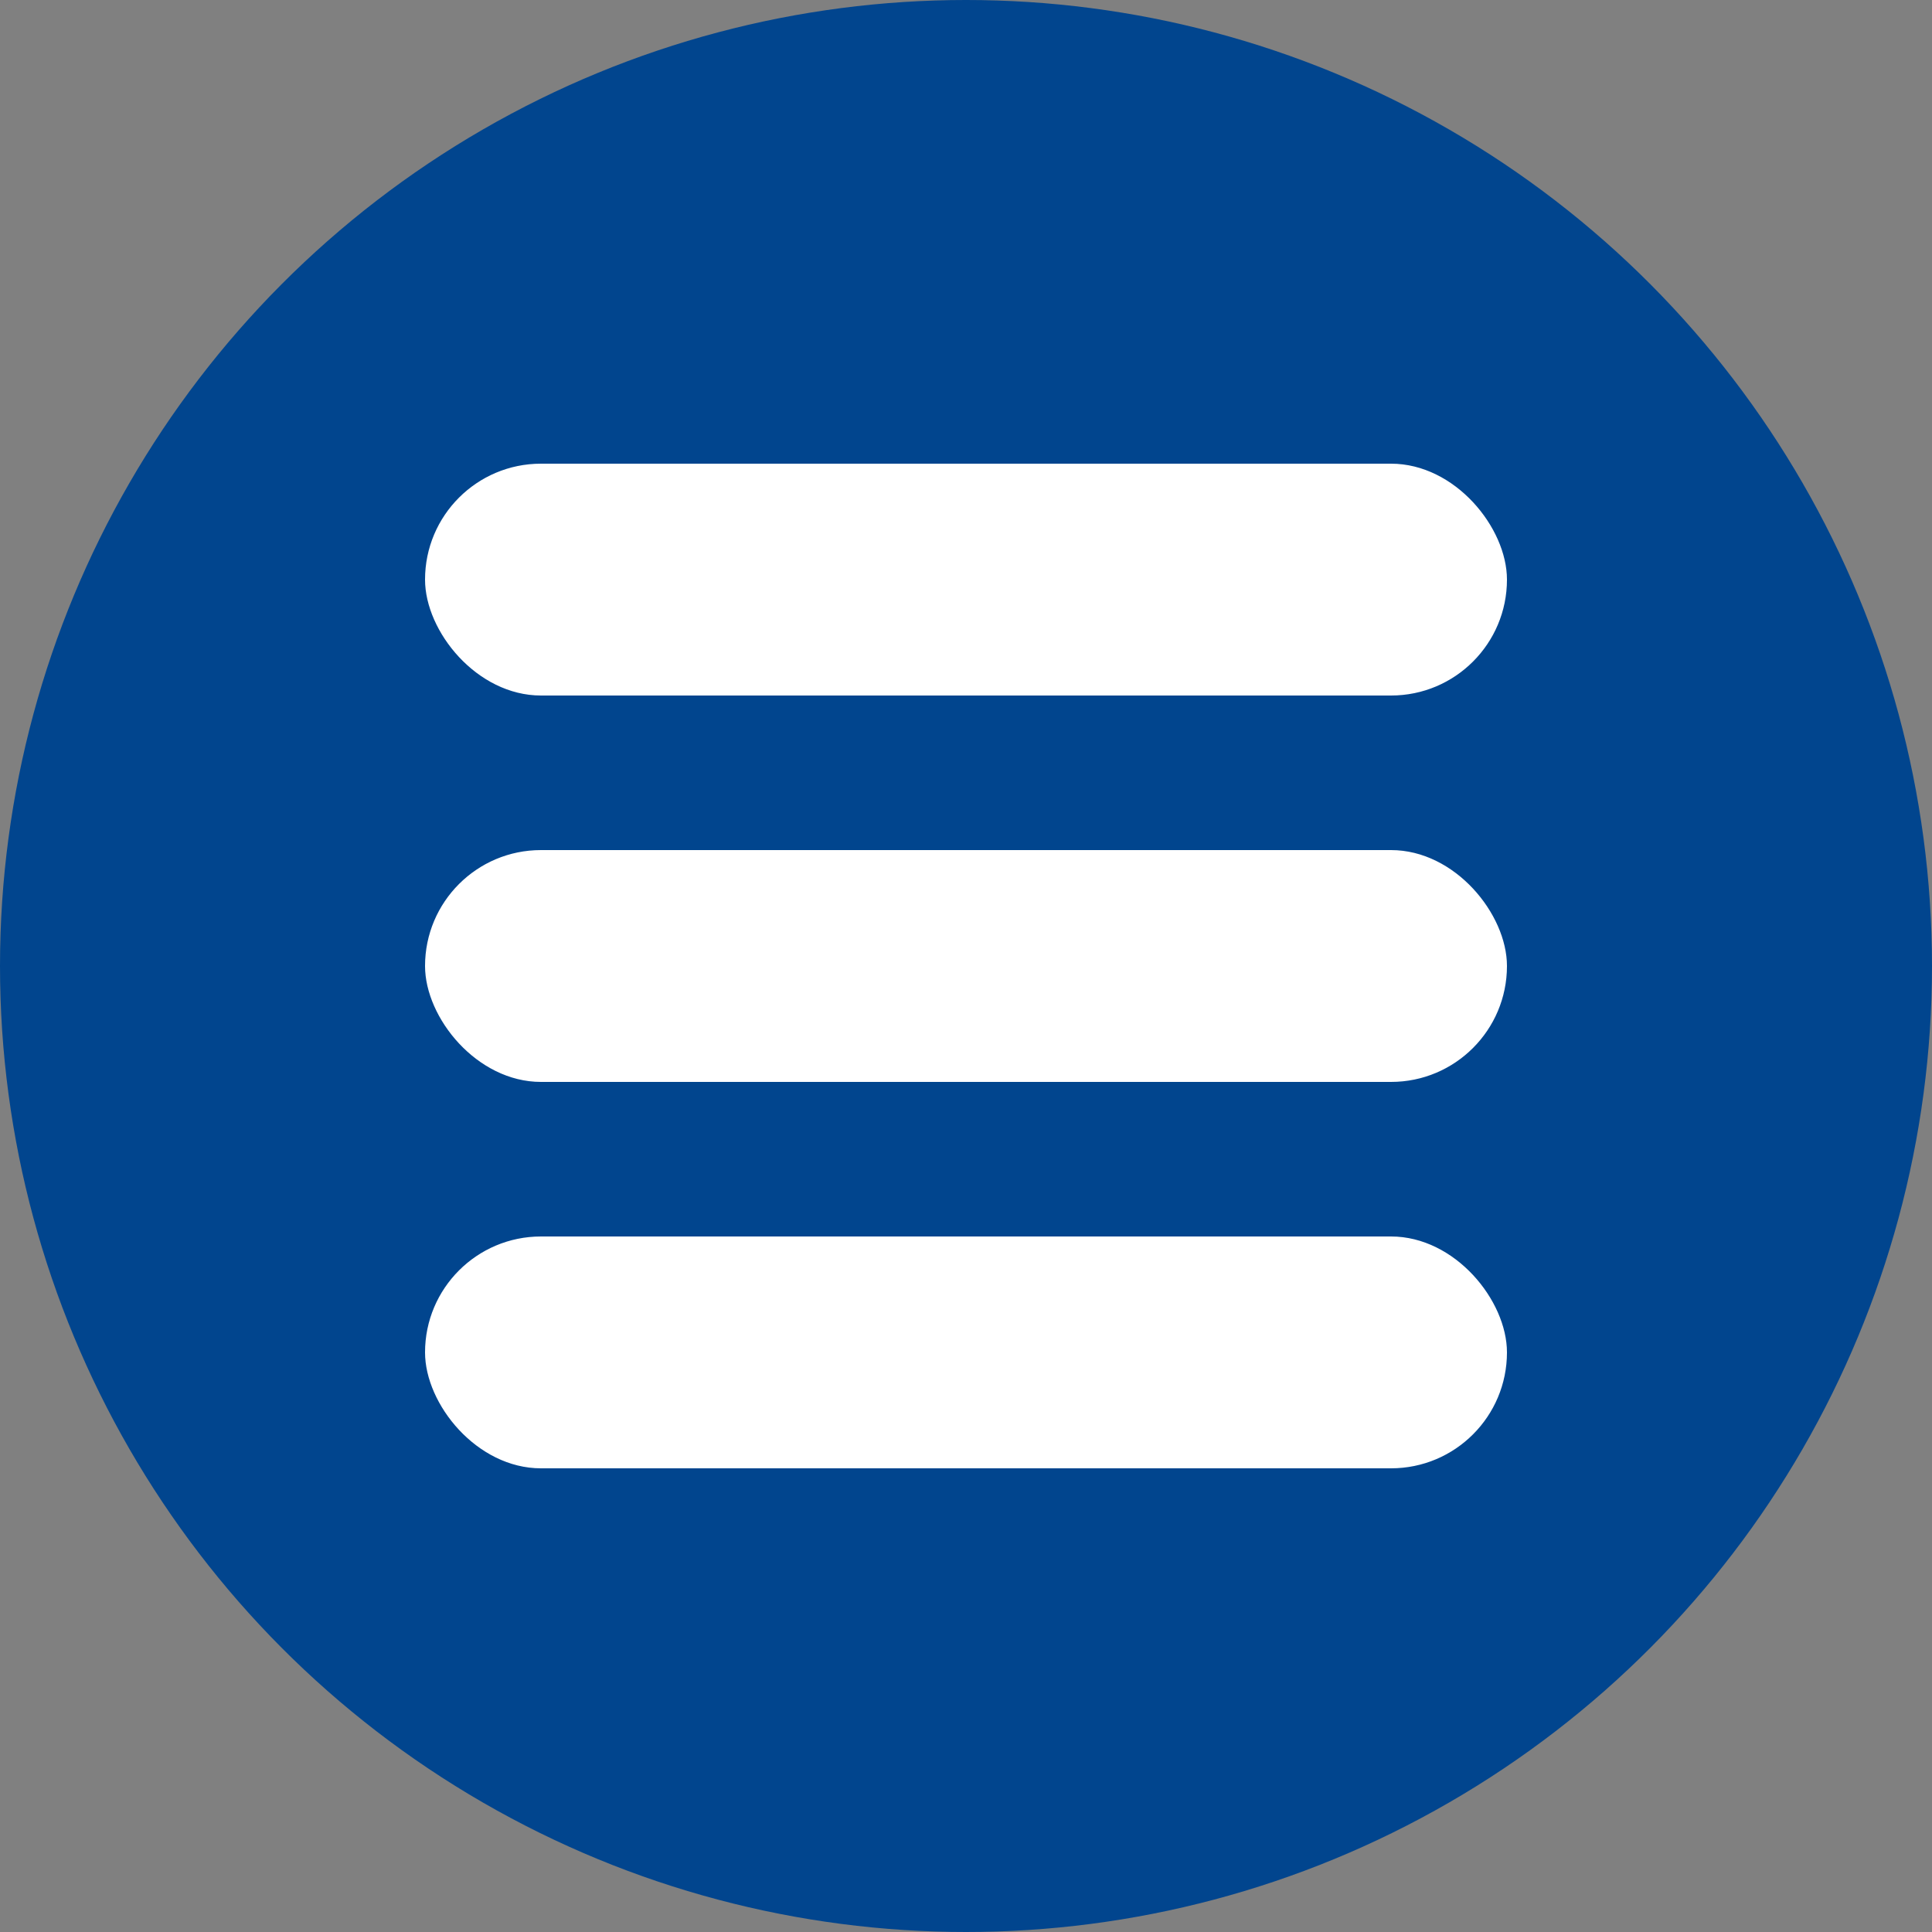
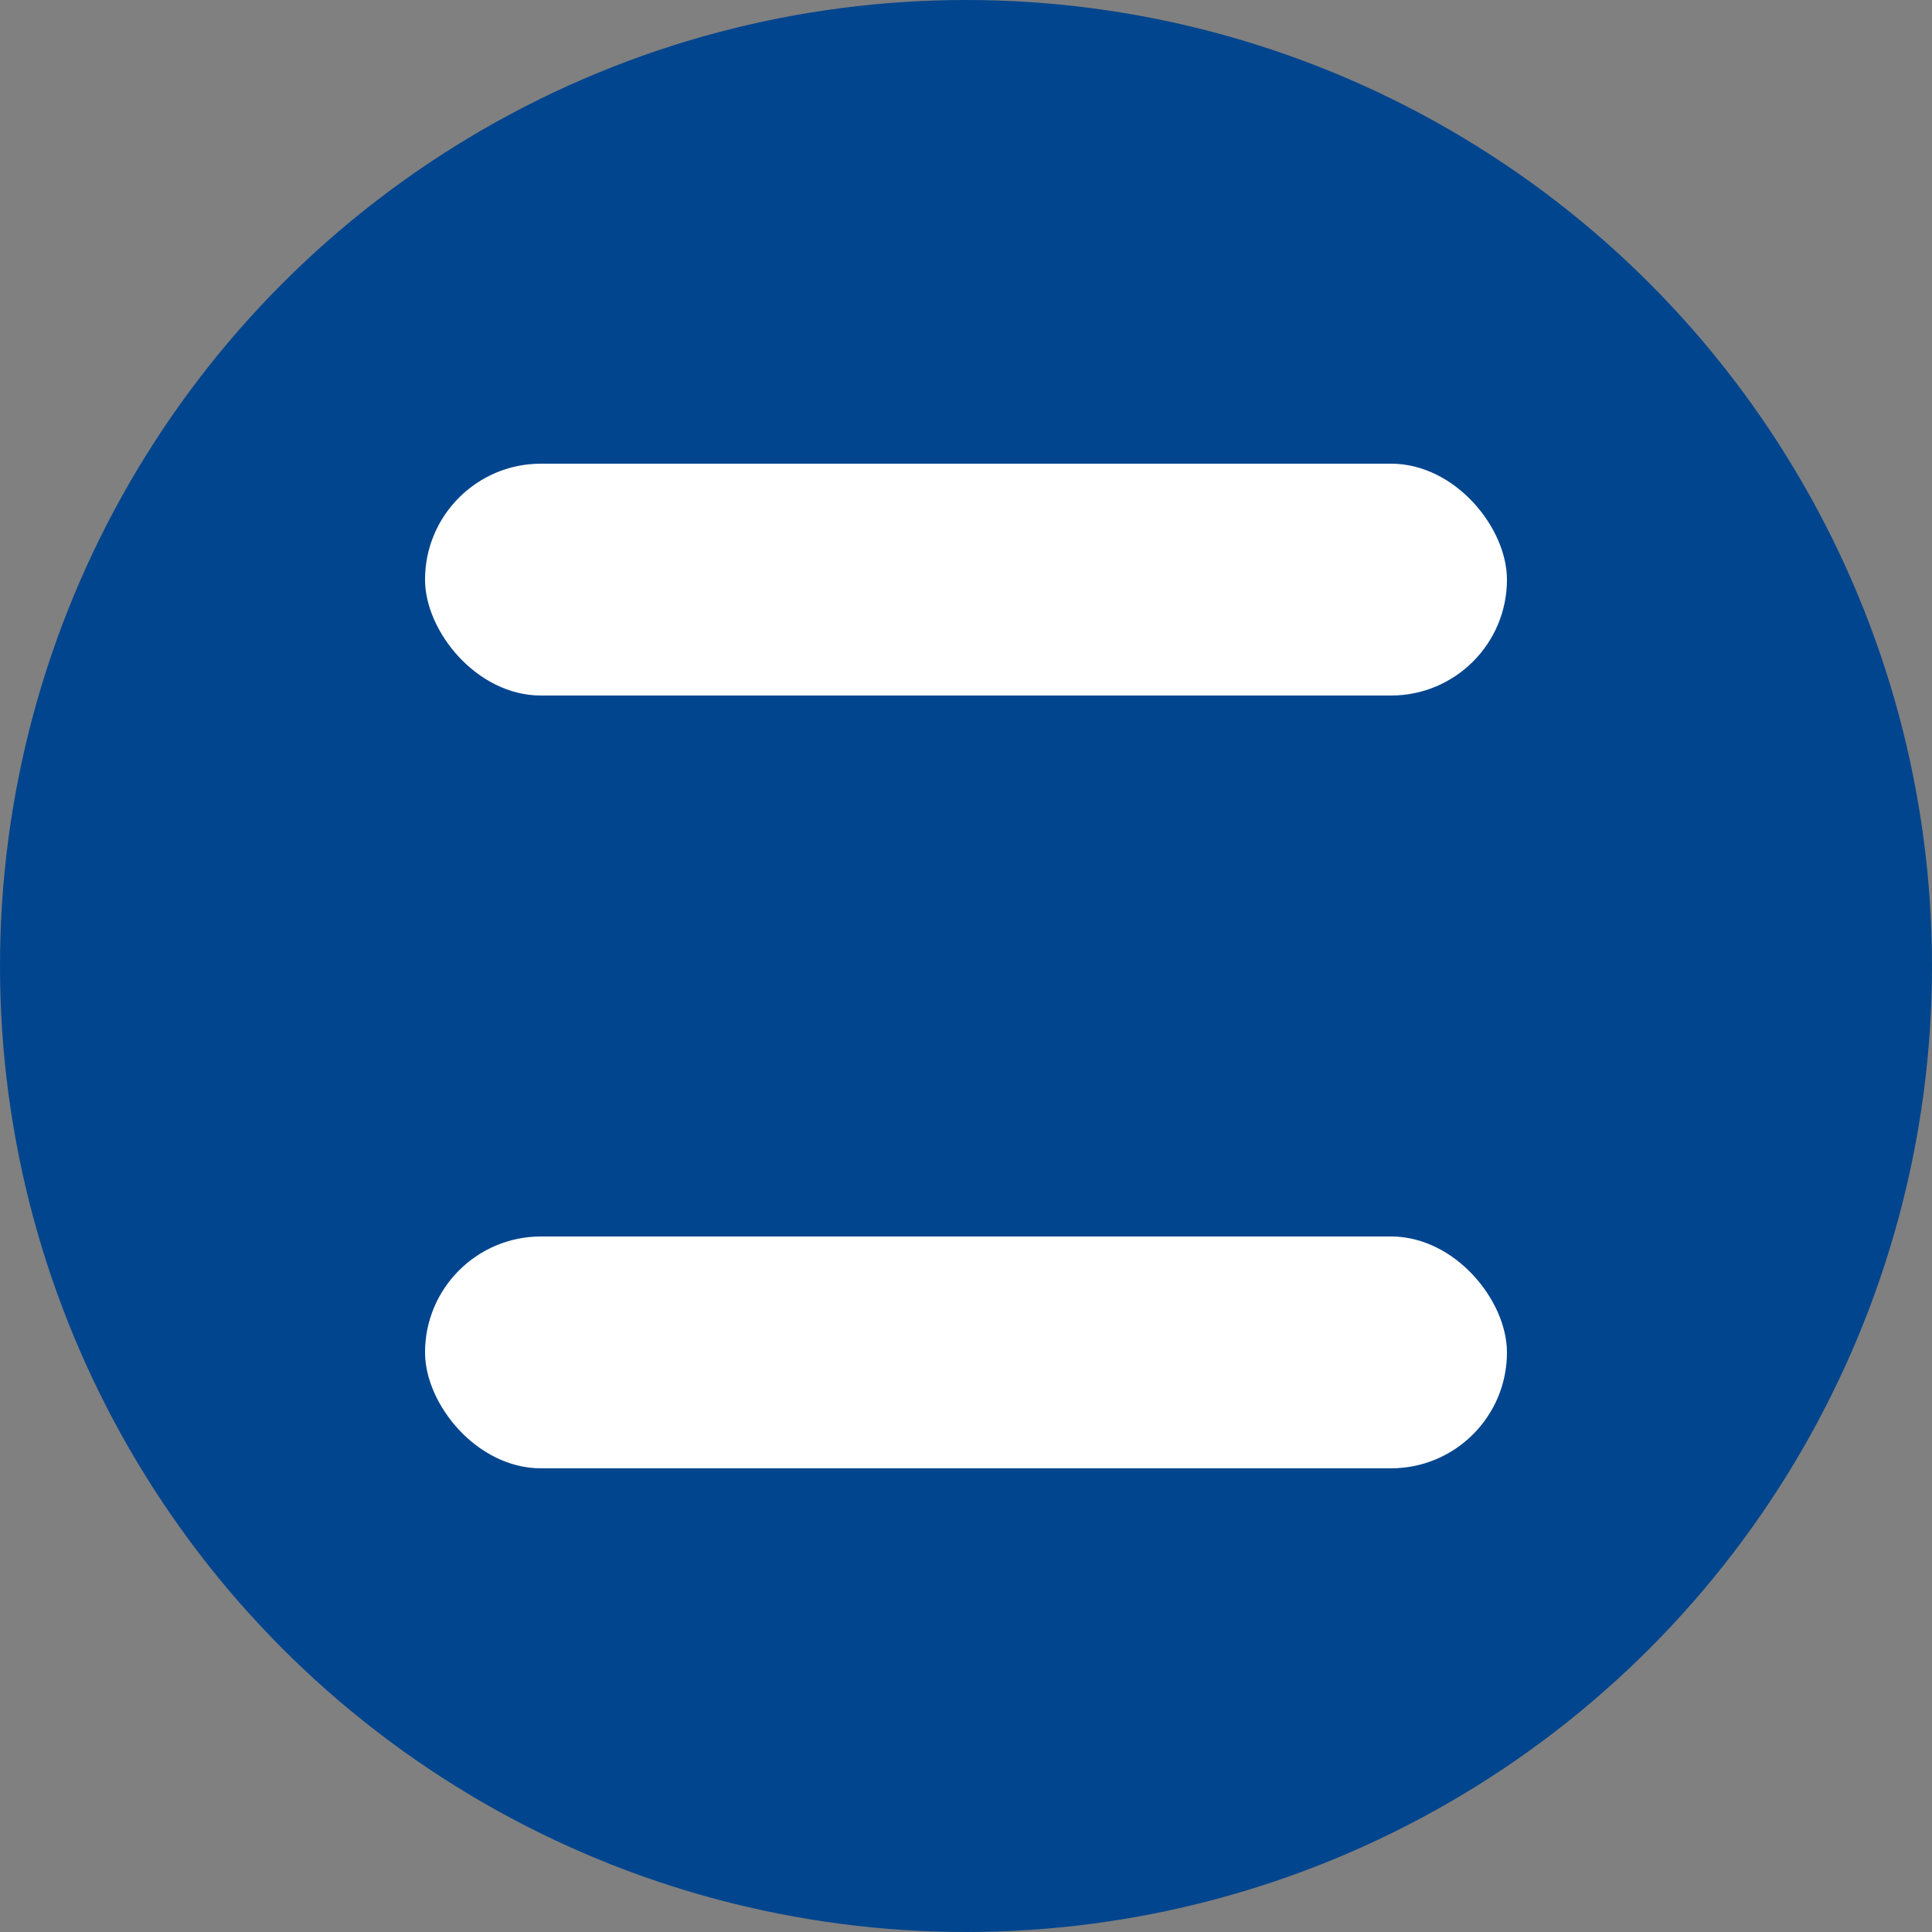
<svg xmlns="http://www.w3.org/2000/svg" width="100" height="100" viewBox="0 0 100 100" fill="none">
  <rect x="0" y="0" width="100" height="100" fill="#808080" stroke="none" />
  <circle cx="50" cy="50" r="50" fill="#01458E" />
  <rect x="22" y="24" width="56" height="12" rx="6" fill="white" />
-   <rect x="22" y="44" width="56" height="12" rx="6" fill="white" />
  <rect x="22" y="64" width="56" height="12" rx="6" fill="white" />
</svg>